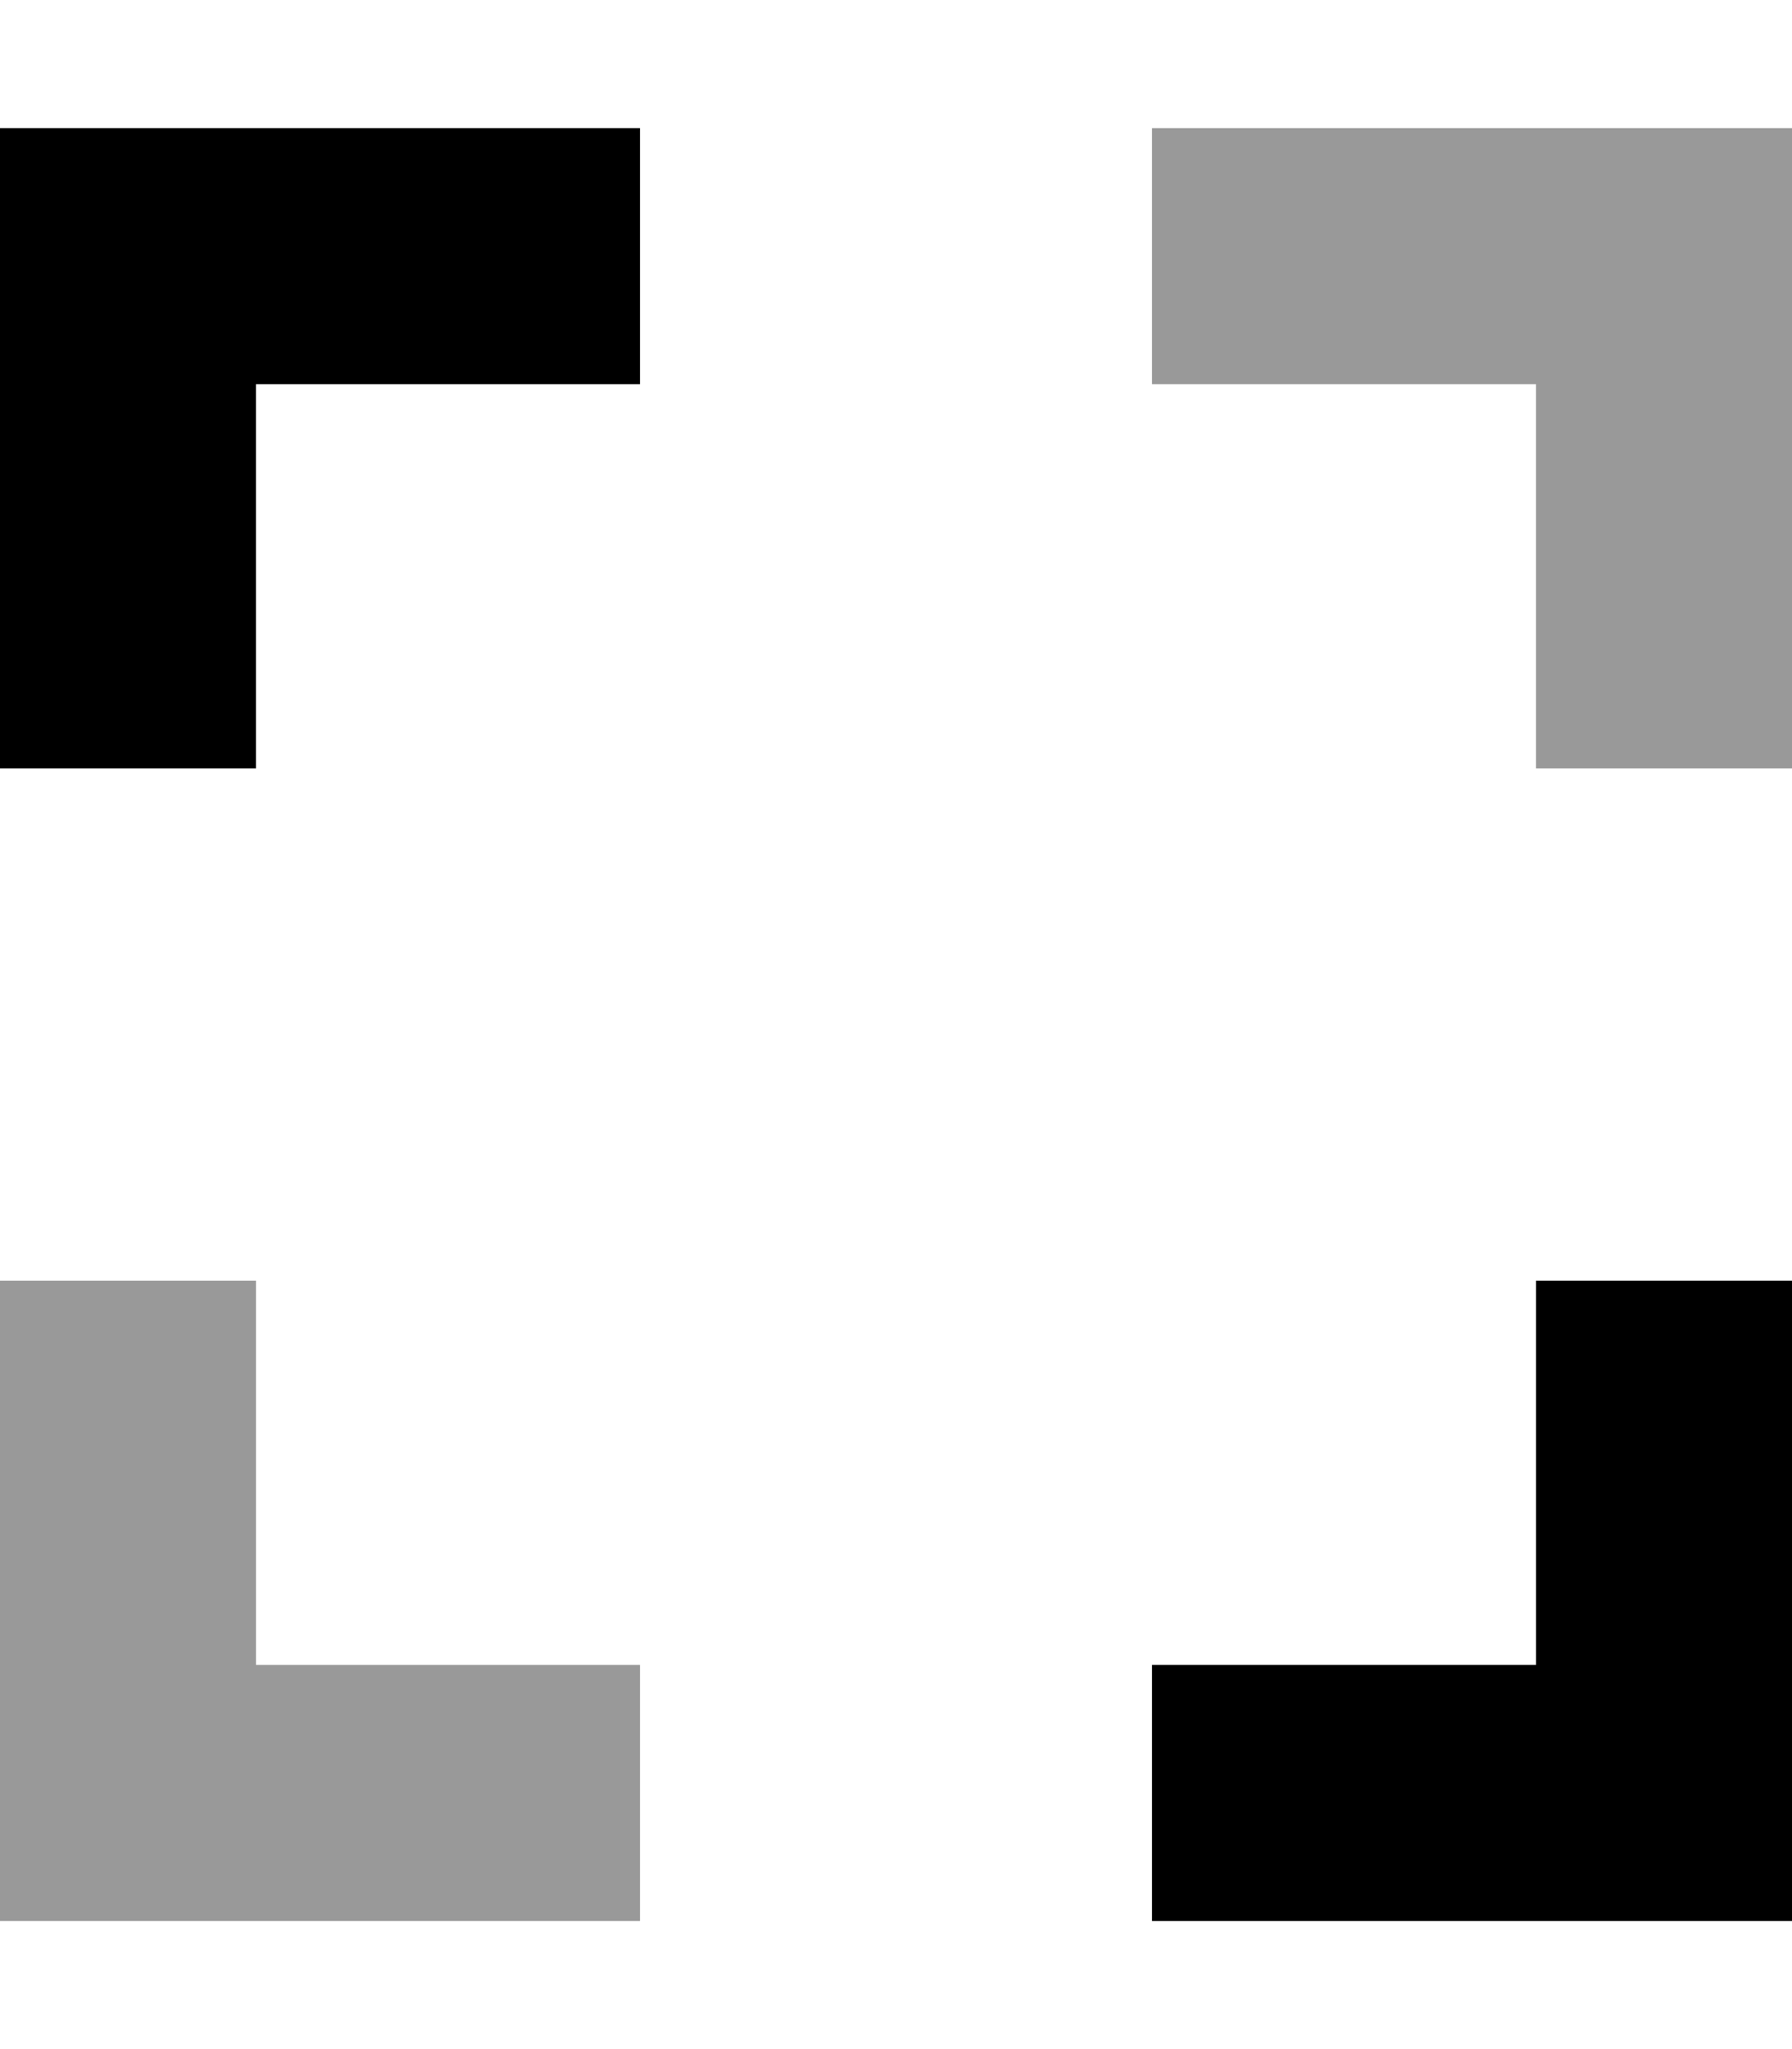
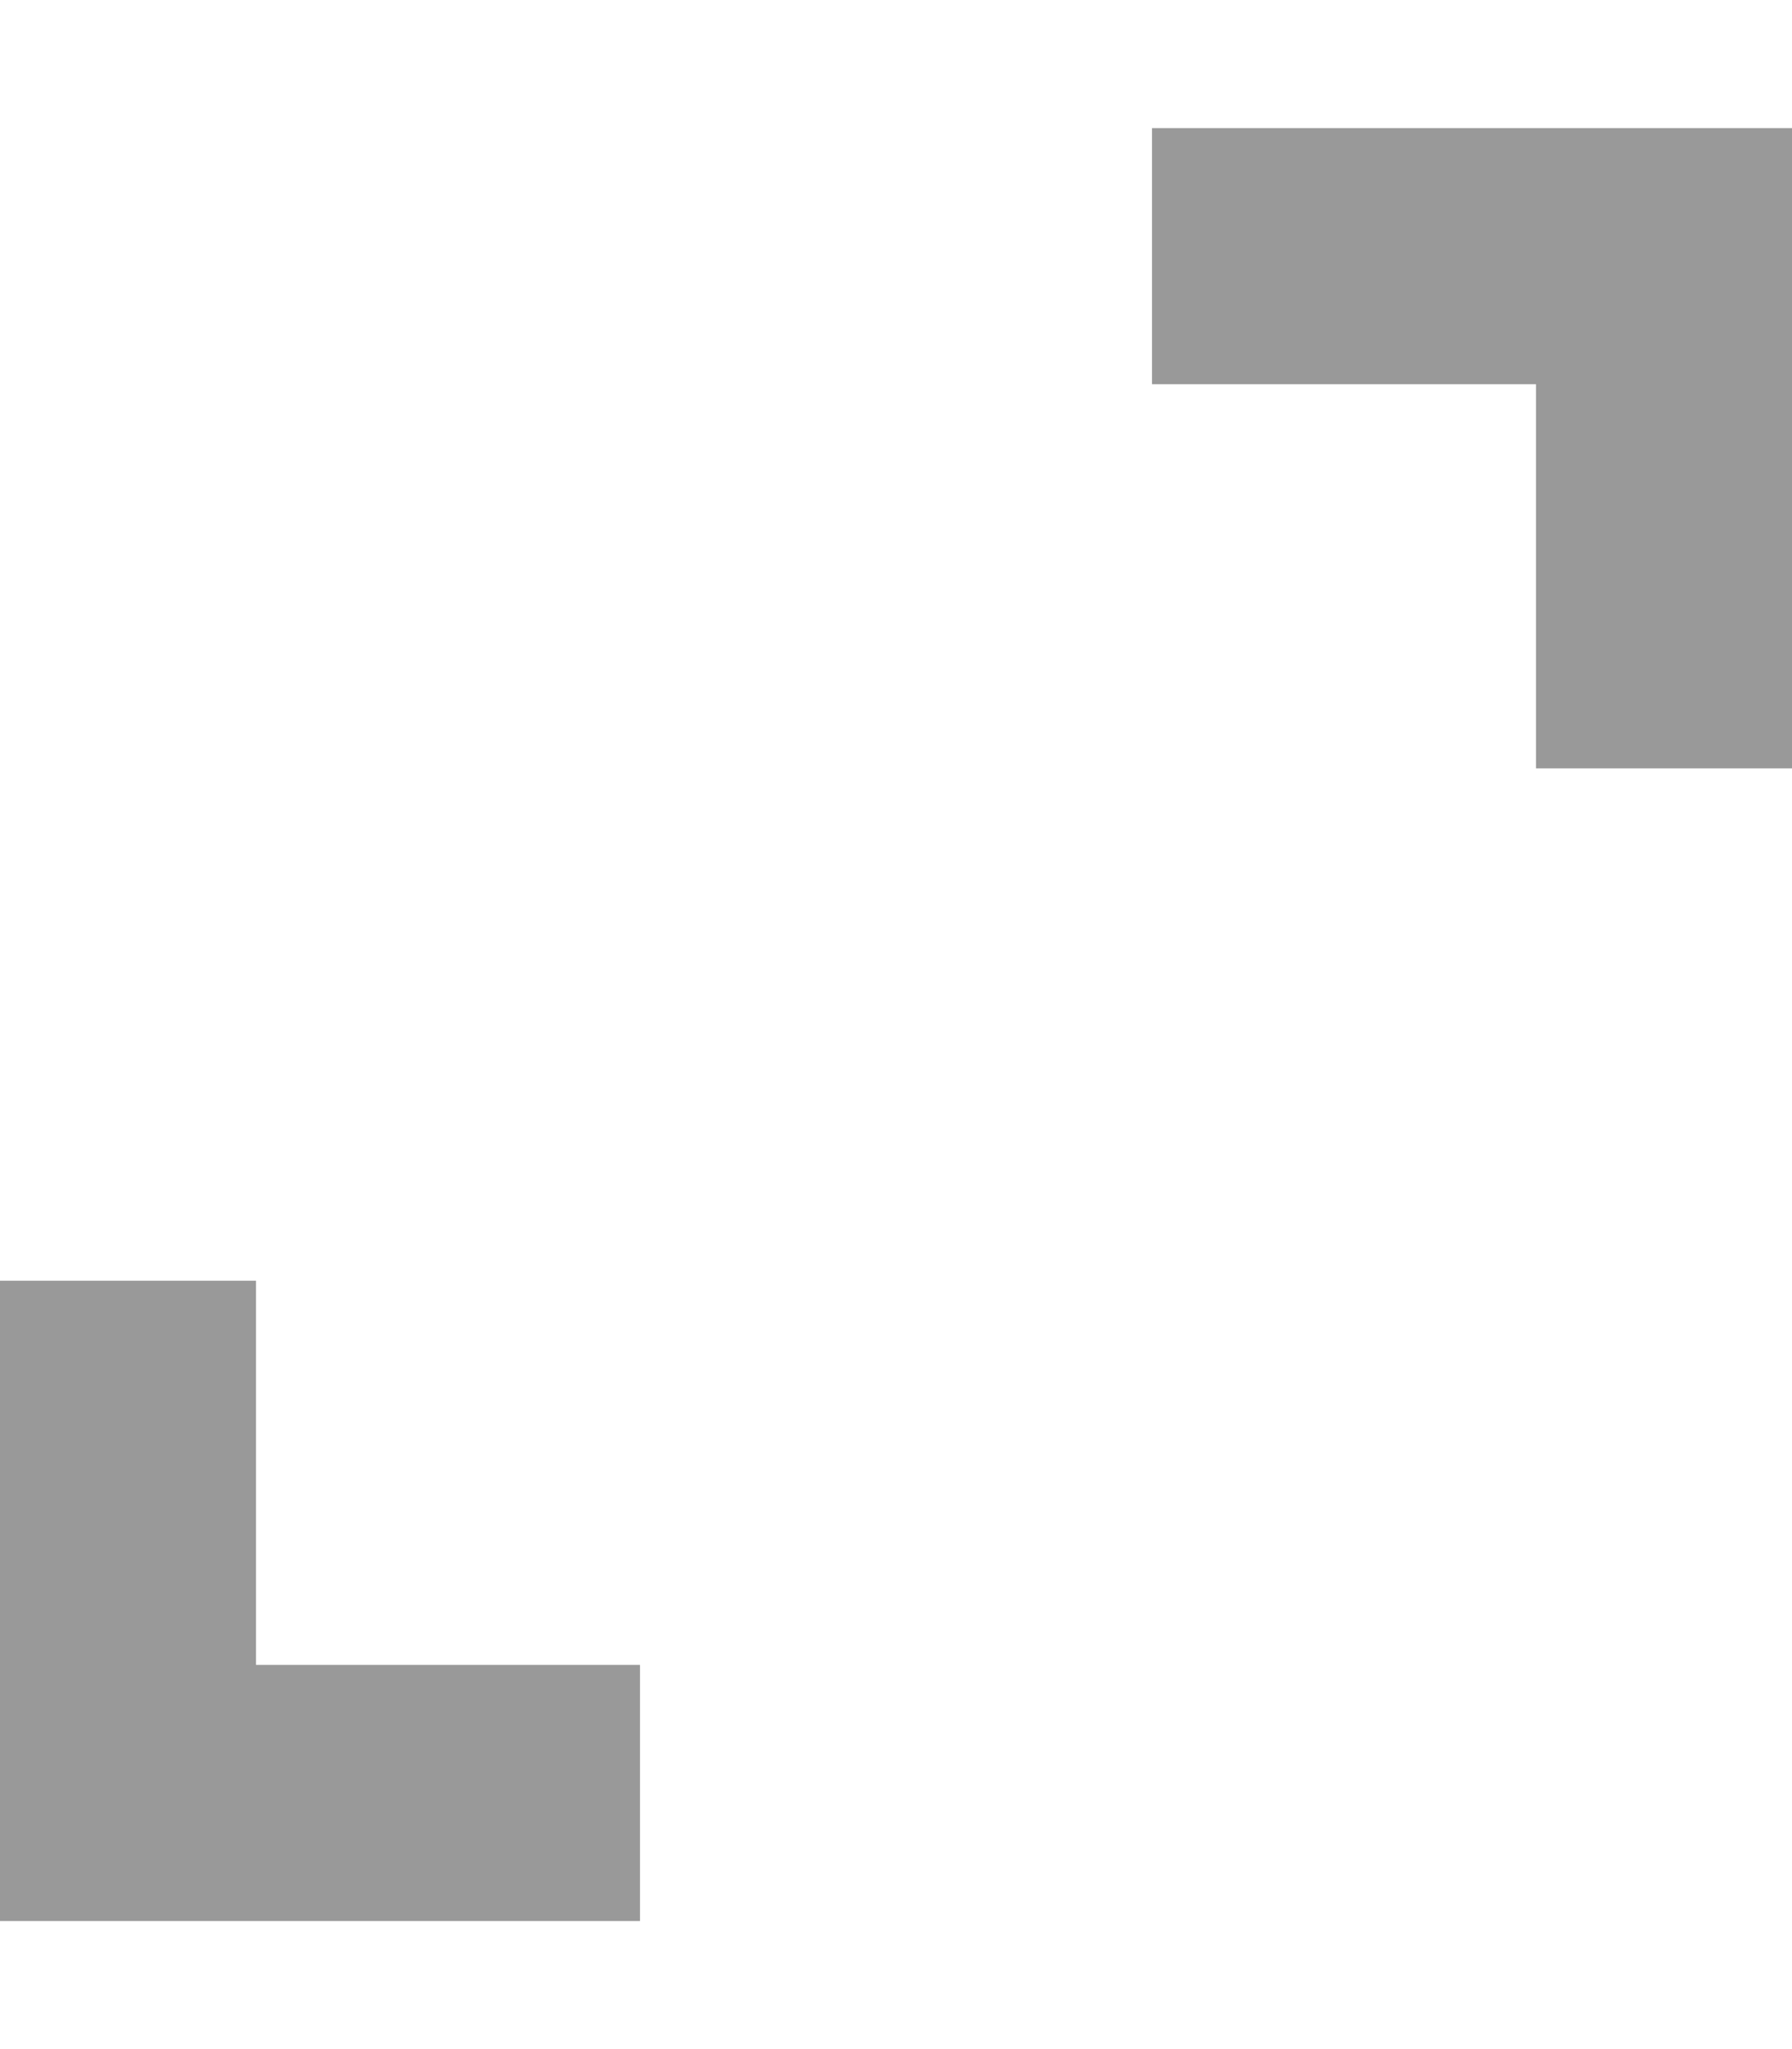
<svg xmlns="http://www.w3.org/2000/svg" viewBox="0 0 448 512">
  <path style="fill:currentColor;opacity:.4" d="M0 320l64 0 0 96 96 0 0 64-160 0 0-160zM288 32l160 0 0 160-64 0 0-96-96 0 0-64z" />
-   <path style="fill:currentColor;opacity:1" d="M0 32l160 0 0 64-96 0 0 96-64 0 0-160zM448 320l0 160-160 0 0-64 96 0 0-96 64 0z" />
</svg>